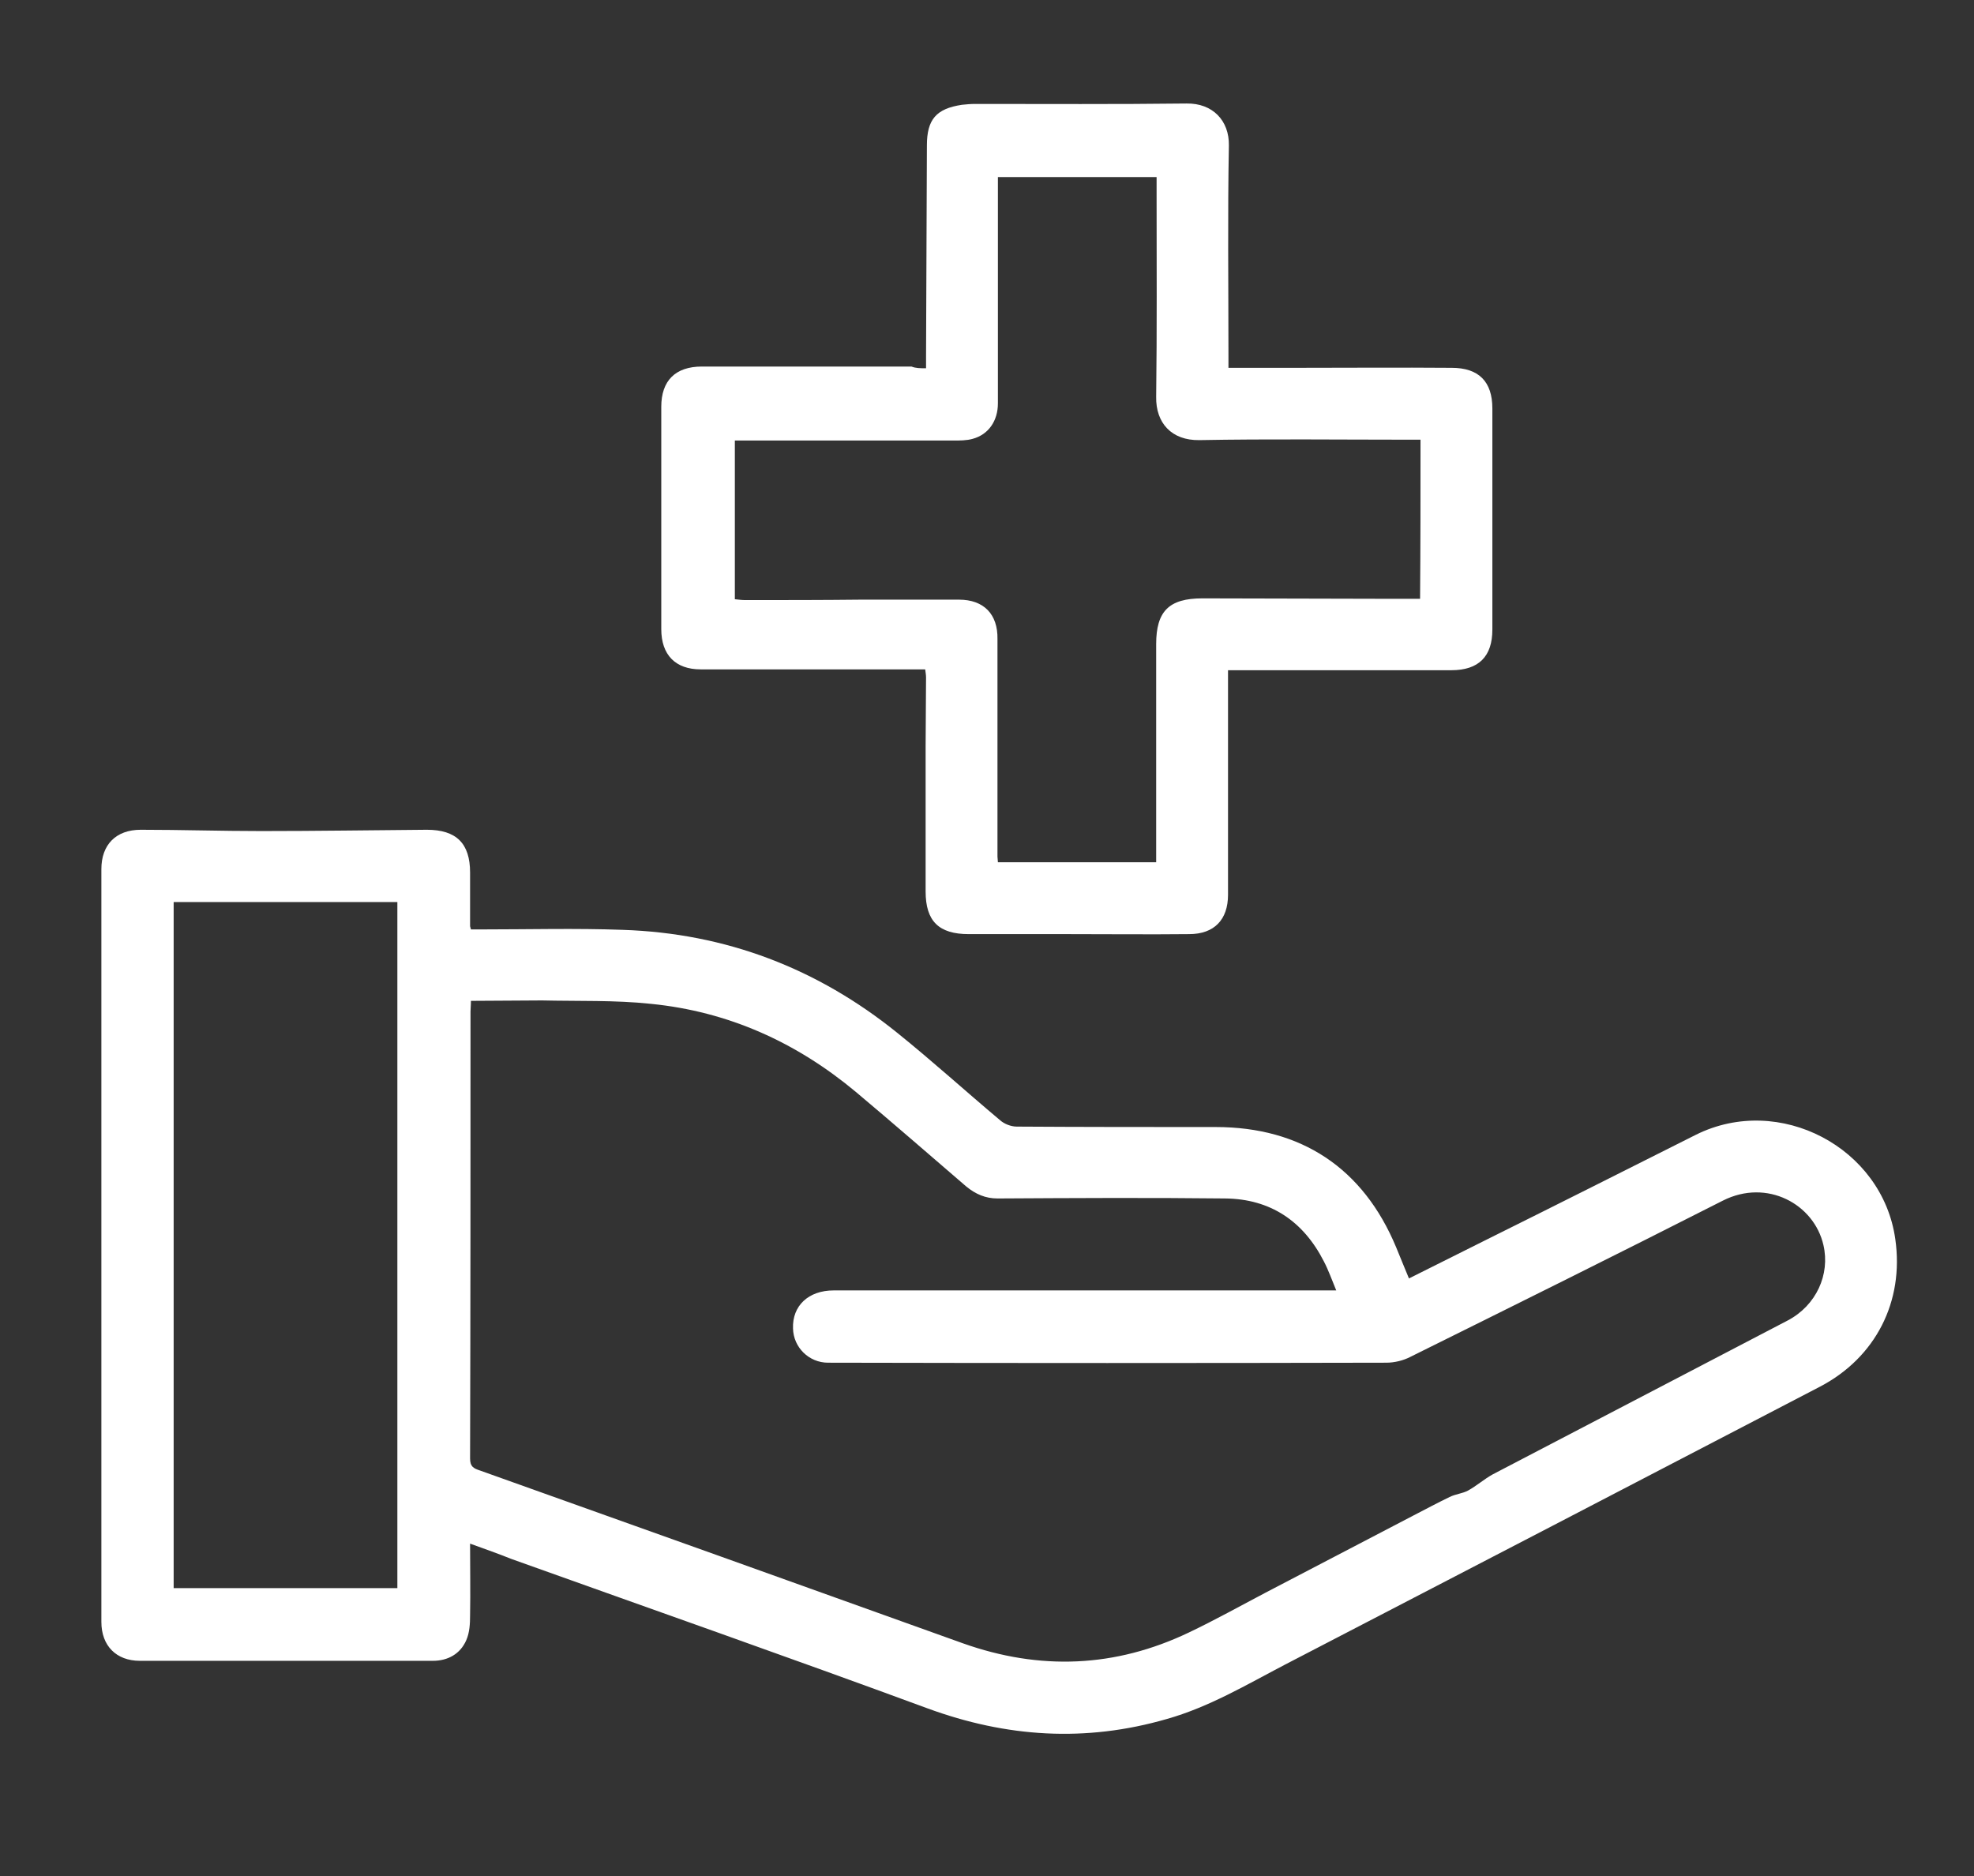
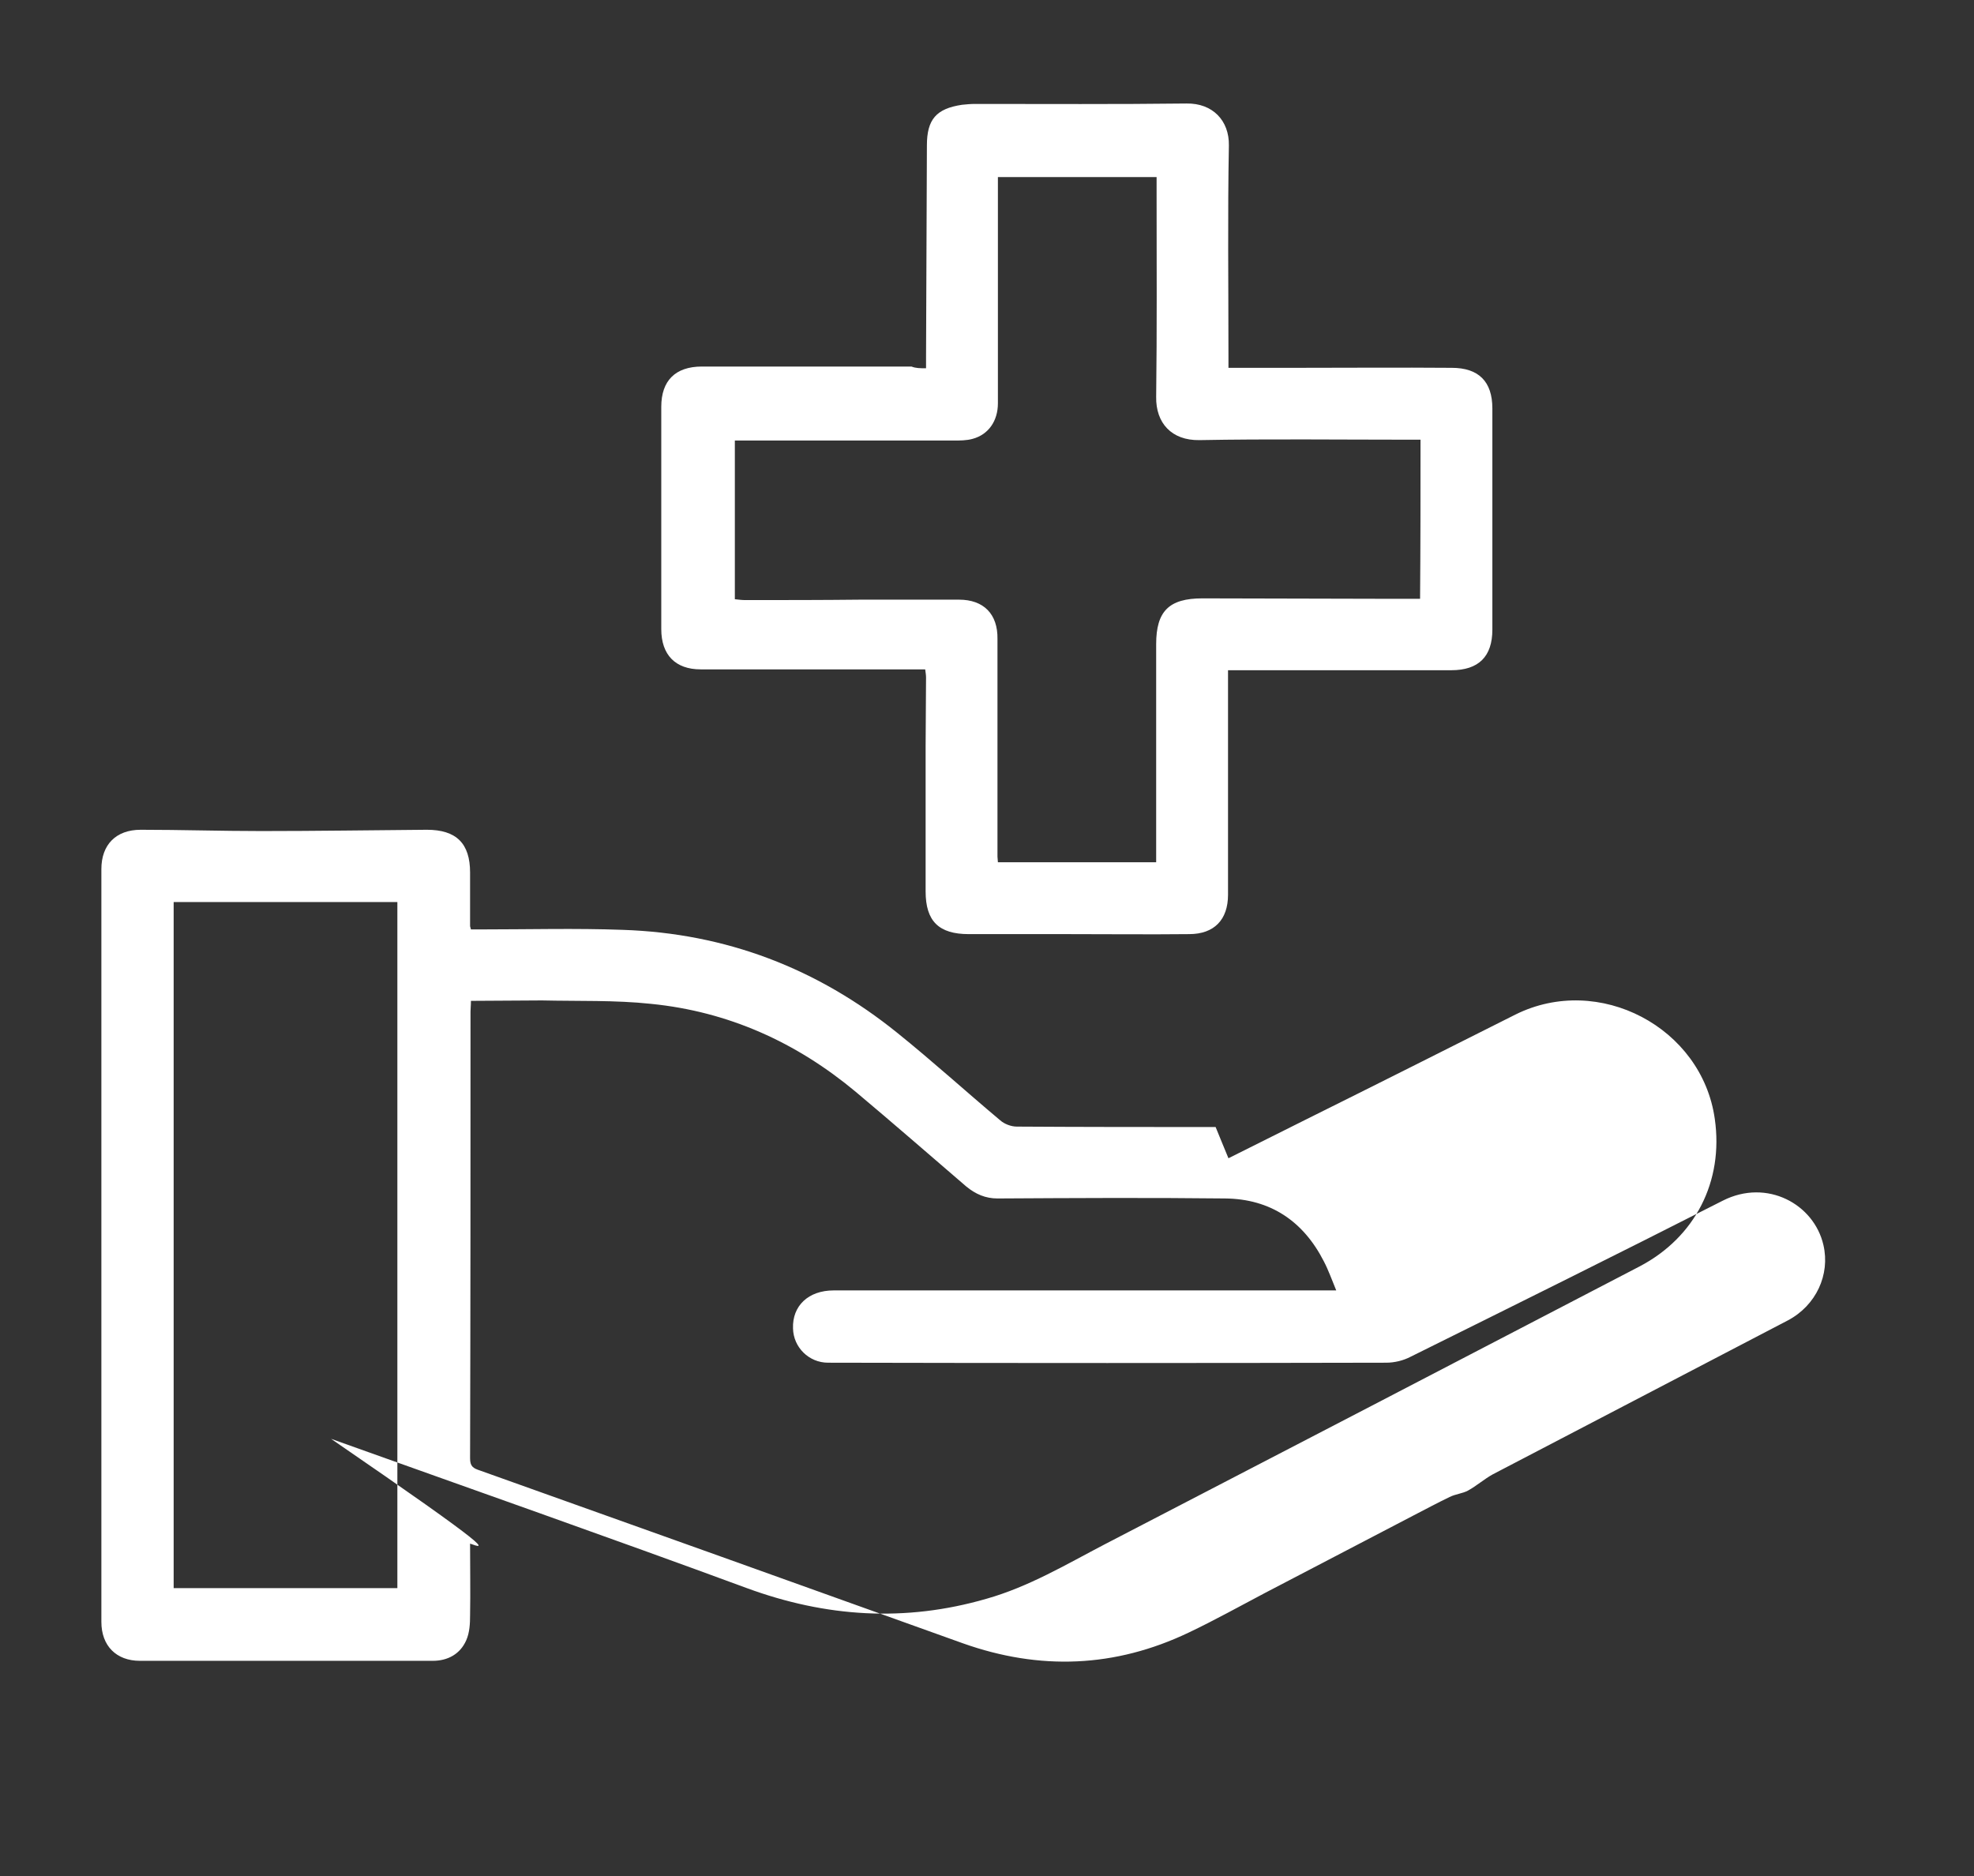
<svg xmlns="http://www.w3.org/2000/svg" id="Livello_1" x="0px" y="0px" viewBox="0 0 461.5 438.7" style="enable-background:new 0 0 461.5 438.7;" xml:space="preserve">
  <rect x="0" y="0" width="461.5" height="438.7" fill="#333333" stroke="none" />
  <style type="text/css">	.st0{display:none;fill:url(#SVGID_1_);}	.st1{fill:#FFFFFF;}</style>
  <g>
    <g>
      <linearGradient id="SVGID_1_" gradientUnits="userSpaceOnUse" x1="2818.459" y1="71.096" x2="4232.059" y2="71.096" gradientTransform="matrix(-1 0 0 -1 9904.759 440.646)">
        <stop offset="0.165" style="stop-color:#09477C" />
        <stop offset="0.193" style="stop-color:#104C80;stop-opacity:0.909" />
        <stop offset="0.234" style="stop-color:#235A8A;stop-opacity:0.778" />
        <stop offset="0.282" style="stop-color:#42729A;stop-opacity:0.624" />
        <stop offset="0.337" style="stop-color:#6D92B2;stop-opacity:0.45" />
        <stop offset="0.395" style="stop-color:#A5BCCF;stop-opacity:0.262" />
        <stop offset="0.457" style="stop-color:#E8EEF3;stop-opacity:6.350136e-02" />
        <stop offset="0.477" style="stop-color:#FFFFFF;stop-opacity:0" />
      </linearGradient>
-       <polygon class="st0" points="7086.3,-303.6 5672.7,-303.6 5672.7,1042.7 7086.3,1042.7   " />
    </g>
  </g>
  <g id="Livello_3">
    <g id="fos27V_4_">
      <g>
        <g>
-           <path class="st1" d="M109.9,360.9c0,5.9,0.1,11.3,0,16.7c0,2-0.1,4.1-0.9,5.9c-1.4,3.2-4.3,4.8-7.8,4.8c-18.8,0-37.7,0-56.5,0     c-4,0-8,0-12,0c-5.5,0-9-3.5-9-9.1c0-58.7,0-117.3,0-176c0-5.7,3.4-9.2,9.2-9.2c9.4,0,18.8,0.3,28.2,0.3     c12.9,0,25.8-0.2,38.7-0.3c6.9,0,10.1,3.2,10.1,10c0,4.2,0,8.3,0,12.5c0,0.2,0.1,0.3,0.2,0.8c0.7,0,1.5,0,2.3,0     c11.1,0,22.2-0.3,33.2,0.1c24.1,0.8,45.5,9,64.2,24.1c8.2,6.6,15.9,13.6,24,20.4c1,0.9,2.6,1.5,3.9,1.5     c15.5,0.1,31,0.1,46.5,0.1c20,0,34.5,9.6,42.2,28.1c1,2.4,1.9,4.7,3,7.3c6.2-3.1,12.2-6.1,18.2-9.1     c16.3-8.1,32.6-16.3,48.9-24.5c19.5-9.7,43.6,3,46.6,24.4c2.1,14.6-4.6,27.7-17.6,34.5c-41.7,21.7-83.4,43.4-125.1,65     c-9,4.7-17.7,9.9-27.6,12.7c-19,5.5-37.5,4.3-56-2.5c-32.3-11.9-64.8-23.3-97.2-34.9C116.6,363.3,113.5,362.2,109.9,360.9z      M110.1,234c0,1.1-0.1,1.8-0.1,2.5c0,34.8,0,69.7-0.1,104.5c0,1.9,0.8,2.3,2.3,2.8c37.6,13.4,75.3,26.9,112.9,40.4     c18,6.4,35.6,5.7,52.8-2.5c6.1-2.9,12-6.2,17.9-9.3c11.5-6,23-12,34.5-18c2.9-1.5,5.7-3,8.6-4.4c1.4-0.7,3-0.8,4.3-1.5     c2-1.1,3.8-2.7,5.8-3.8c23-12,46-24,69-36c6.6-3.5,9.9-10.7,8.3-17.6c-2.2-9.6-13.2-15.6-23.5-10.4     c-24.2,12.3-48.6,24.4-73,36.5c-1.7,0.9-3.8,1.4-5.7,1.4c-43.5,0.1-87,0.1-130.5,0c-4.5,0-8.1-3.6-8.2-8     c-0.2-5.3,3.6-8.9,9.5-8.9c37.5,0,75,0,112.5,0c1.6,0,3.1,0,5,0c-1-2.4-1.8-4.7-2.9-6.8c-4.8-9.4-12.5-14.6-23.1-14.7     c-17.7-0.2-35.5-0.1-53.2,0c-2.8,0-5.1-1-7.3-2.8c-8.6-7.4-17.1-14.8-25.8-22.1c-13.9-11.6-29.8-18.8-47.9-20.6     c-8.4-0.9-17-0.6-25.5-0.8C121.5,233.9,115.9,234,110.1,234z M92.9,371.3c0-53.6,0-107,0-160.4c-17.5,0-34.8,0-52.3,0     c0,53.5,0,106.9,0,160.4C58.1,371.3,75.4,371.3,92.9,371.3z" />
+           <path class="st1" d="M109.9,360.9c0,5.9,0.1,11.3,0,16.7c0,2-0.1,4.1-0.9,5.9c-1.4,3.2-4.3,4.8-7.8,4.8c-18.8,0-37.7,0-56.5,0     c-4,0-8,0-12,0c-5.5,0-9-3.5-9-9.1c0-58.7,0-117.3,0-176c0-5.7,3.4-9.2,9.2-9.2c9.4,0,18.8,0.3,28.2,0.3     c12.9,0,25.8-0.2,38.7-0.3c6.9,0,10.1,3.2,10.1,10c0,4.2,0,8.3,0,12.5c0,0.2,0.1,0.3,0.2,0.8c0.7,0,1.5,0,2.3,0     c11.1,0,22.2-0.3,33.2,0.1c24.1,0.8,45.5,9,64.2,24.1c8.2,6.6,15.9,13.6,24,20.4c1,0.9,2.6,1.5,3.9,1.5     c15.5,0.1,31,0.1,46.5,0.1c1,2.4,1.9,4.7,3,7.3c6.2-3.1,12.2-6.1,18.2-9.1     c16.3-8.1,32.6-16.3,48.9-24.5c19.5-9.7,43.6,3,46.6,24.4c2.1,14.6-4.6,27.7-17.6,34.5c-41.7,21.7-83.4,43.4-125.1,65     c-9,4.7-17.7,9.9-27.6,12.7c-19,5.5-37.5,4.3-56-2.5c-32.3-11.9-64.8-23.3-97.2-34.9C116.6,363.3,113.5,362.2,109.9,360.9z      M110.1,234c0,1.1-0.1,1.8-0.1,2.5c0,34.8,0,69.7-0.1,104.5c0,1.9,0.8,2.3,2.3,2.8c37.6,13.4,75.3,26.9,112.9,40.4     c18,6.4,35.6,5.7,52.8-2.5c6.1-2.9,12-6.2,17.9-9.3c11.5-6,23-12,34.5-18c2.9-1.5,5.7-3,8.6-4.4c1.4-0.7,3-0.8,4.3-1.5     c2-1.1,3.8-2.7,5.8-3.8c23-12,46-24,69-36c6.6-3.5,9.9-10.7,8.3-17.6c-2.2-9.6-13.2-15.6-23.5-10.4     c-24.2,12.3-48.6,24.4-73,36.5c-1.7,0.9-3.8,1.4-5.7,1.4c-43.5,0.1-87,0.1-130.5,0c-4.5,0-8.1-3.6-8.2-8     c-0.2-5.3,3.6-8.9,9.5-8.9c37.5,0,75,0,112.5,0c1.6,0,3.1,0,5,0c-1-2.4-1.8-4.7-2.9-6.8c-4.8-9.4-12.5-14.6-23.1-14.7     c-17.7-0.2-35.5-0.1-53.2,0c-2.8,0-5.1-1-7.3-2.8c-8.6-7.4-17.1-14.8-25.8-22.1c-13.9-11.6-29.8-18.8-47.9-20.6     c-8.4-0.9-17-0.6-25.5-0.8C121.5,233.9,115.9,234,110.1,234z M92.9,371.3c0-53.6,0-107,0-160.4c-17.5,0-34.8,0-52.3,0     c0,53.5,0,106.9,0,160.4C58.1,371.3,75.4,371.3,92.9,371.3z" />
          <path class="st1" d="M216.5,86.1c0-1.2,0-1.9,0-2.6c0.1-16.5,0.1-33,0.2-49.5c0-6.1,2.2-8.6,8.2-9.5c1-0.1,2-0.2,3-0.2     c16.5,0,33,0.1,49.5-0.1c6.1-0.1,10,4,9.9,9.8c-0.3,16.3-0.1,32.7-0.1,49c0,0.9,0,1.8,0,3c5.2,0,10.2,0,15.2,0     c12.3,0,24.7-0.1,37,0c6.3,0,9.5,3.2,9.5,9.5c0,17.2,0,34.5,0,51.7c0,6.3-3.2,9.5-9.6,9.5c-16.3,0-32.5,0-48.8,0c-1,0-2,0-3.4,0     c0,1.1,0,2.1,0,3c0,16.5,0,33,0,49.5c0,5.8-3.2,9.2-9.1,9.2c-9.4,0.1-18.8,0-28.3,0c-7.7,0-15.5,0-23.2,0c-7,0-10.1-3-10.1-10     c0-11.3,0-22.5,0-33.8c0-5.4,0.1-10.8,0.1-16.2c0-0.6-0.1-1.1-0.2-1.9c-0.7,0-1.4,0-2,0c-16.8,0-33.7,0-50.5,0     c-5.9,0-9.2-3.4-9.2-9.4c0-17.3,0-34.7,0-52c0-6.1,3.3-9.4,9.5-9.4c16.3,0,32.7,0,49,0C214.1,86.1,215.1,86.1,216.5,86.1z      M332.1,102.8c-1.2,0-2.1,0-3,0c-16.2,0-32.5-0.2-48.7,0.1c-6.5,0.1-10.2-4-10.1-10.1c0.2-15.7,0.1-31.3,0.1-47     c0-1.5,0-2.9,0-4.4c-12.5,0-24.7,0-37.1,0c0,1.1,0,2,0,2.9c0,16.7,0,33.3,0,50c0,4.1-2.2,7.3-5.9,8.3c-1.4,0.4-3,0.4-4.5,0.4     c-16.2,0-32.3,0-48.5,0c-0.8,0-1.6,0-2.6,0c0,12.5,0,24.7,0,37.1c0.9,0.1,1.7,0.2,2.4,0.2c9,0,18,0,27-0.1c7.7,0,15.3,0,23,0     c5.8,0,9.1,3.4,9,9.2c0,2.4,0,4.8,0,7.2c0,14.6,0,29.2,0,43.7c0,0.4,0.1,0.8,0.1,1.3c12.4,0,24.6,0,37,0c0-1.6,0-3,0-4.5     c0-15.5,0-31,0-46.5c0-7.7,3-10.7,10.8-10.7c14.1,0,28.2,0.1,42.2,0.1c2.9,0,5.8,0,8.7,0C332.1,127.5,332.1,115.3,332.1,102.8z" />
        </g>
      </g>
    </g>
  </g>
</svg>